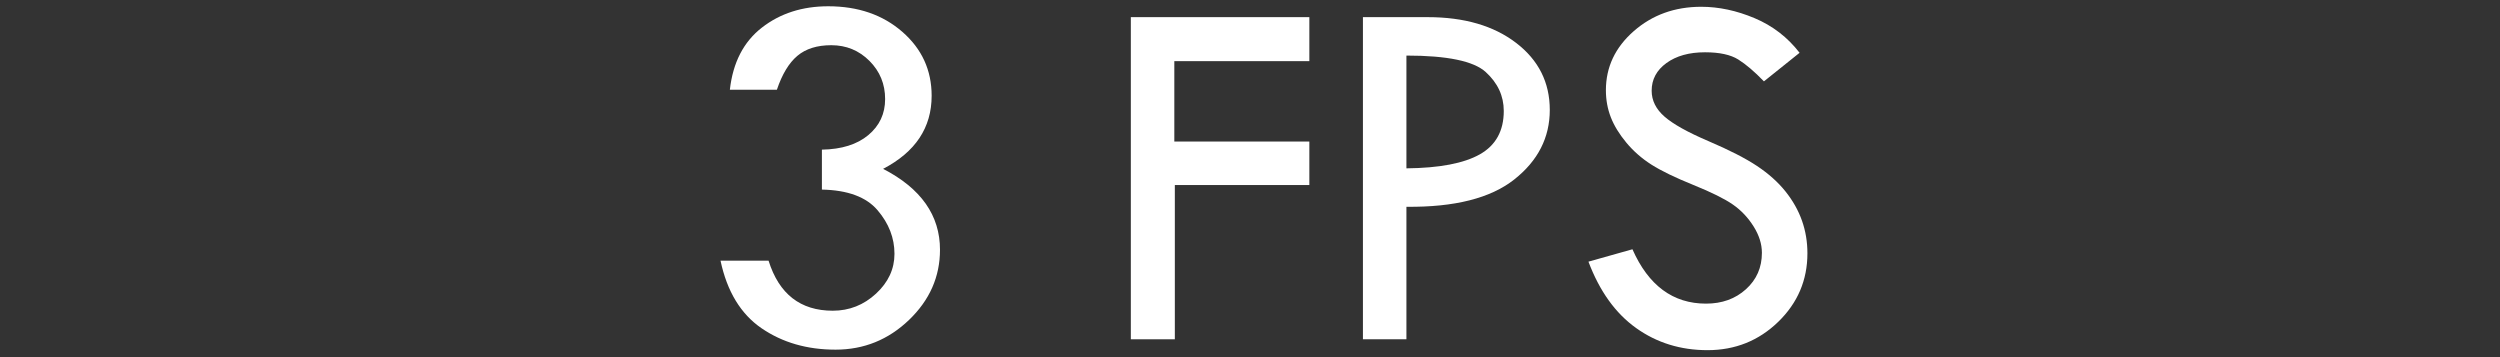
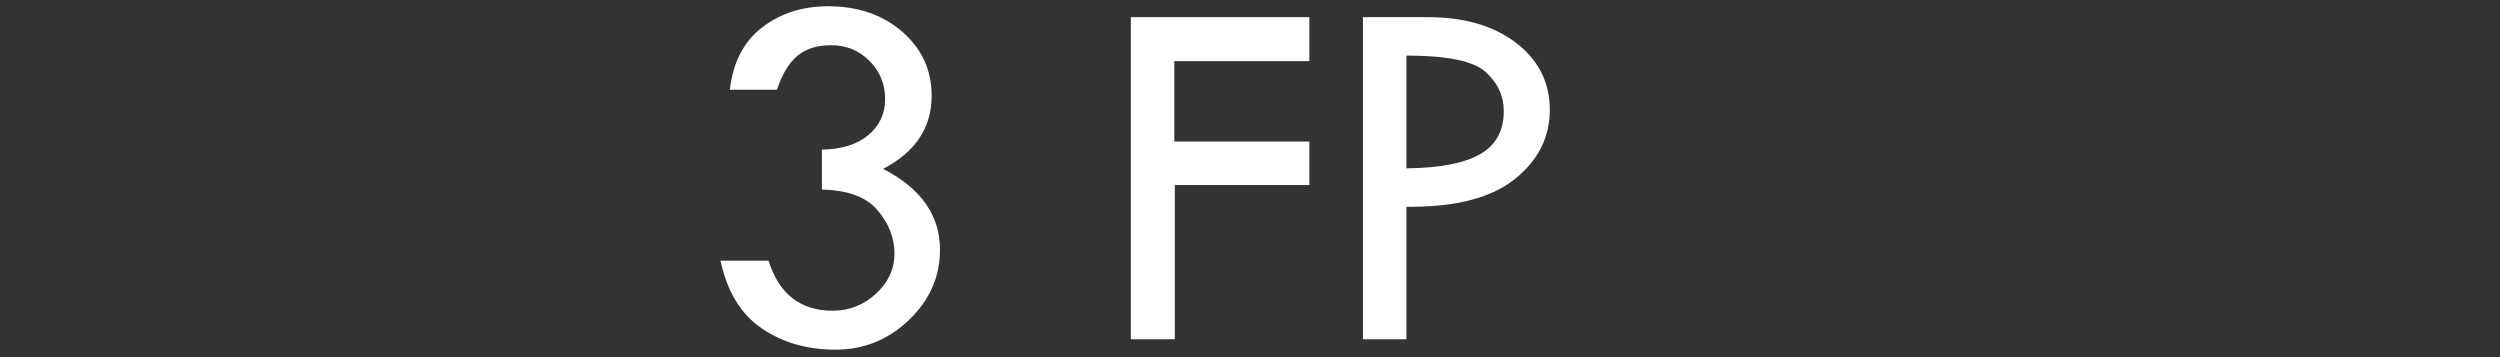
<svg xmlns="http://www.w3.org/2000/svg" width="280px" height="40px" viewBox="0 0 280 40" version="1.1">
  <rect x="0" y="0" width="280" height="40" fill="#333333" stroke="none" />
  <title>06.3 FPS-连拍备份</title>
  <g id="06.3-FPS-连拍备份" stroke="none" stroke-width="1" fill="none" fill-rule="evenodd">
    <g id="3-FPS" transform="translate(80.697, 0.702)" fill="#FFFFFF" fill-rule="nonzero">
      <path d="M6.315,9.346 L1.048,9.346 C1.388,6.306 2.582,3.988 4.63,2.393 C6.679,0.798 9.157,0 12.064,0 C15.406,0 18.172,0.953 20.362,2.86 C22.552,4.767 23.647,7.156 23.647,10.025 C23.647,13.594 21.835,16.322 18.21,18.21 C22.458,20.4 24.582,23.421 24.582,27.272 C24.582,30.293 23.426,32.913 21.113,35.131 C18.8,37.35 16.058,38.459 12.886,38.459 C9.695,38.459 6.934,37.661 4.602,36.066 C2.27,34.471 0.736,31.945 -1.42108547e-14,28.49 L5.381,28.49 C6.551,32.229 8.949,34.098 12.574,34.098 C14.424,34.098 16.039,33.46 17.417,32.186 C18.795,30.912 19.484,29.425 19.484,27.726 C19.484,25.951 18.852,24.322 17.587,22.84 C16.322,21.358 14.245,20.589 11.356,20.532 L11.356,16.058 C13.565,16.02 15.298,15.477 16.553,14.429 C17.809,13.381 18.437,12.036 18.437,10.394 C18.437,8.713 17.851,7.288 16.681,6.117 C15.51,4.947 14.085,4.361 12.404,4.361 C10.818,4.361 9.553,4.758 8.609,5.551 C7.665,6.344 6.901,7.609 6.315,9.346 Z" id="路径" />
      <polygon id="路径" points="45.956 1.218 65.95 1.218 65.95 6.146 50.827 6.146 50.827 15.151 65.95 15.151 65.95 20.022 50.884 20.022 50.884 37.298 45.956 37.298" />
      <path d="M71.951,1.218 L79.201,1.218 C83.298,1.218 86.602,2.181 89.113,4.106 C91.624,6.032 92.879,8.534 92.879,11.611 C92.879,14.708 91.553,17.304 88.9,19.399 C86.248,21.495 82.221,22.515 76.822,22.458 L76.822,37.298 L71.951,37.298 L71.951,1.218 Z M76.822,5.522 L76.822,18.153 C80.522,18.116 83.265,17.592 85.049,16.582 C86.833,15.571 87.725,13.952 87.725,11.725 C87.725,10.044 87.05,8.59 85.7,7.363 C84.35,6.136 81.391,5.522 76.822,5.522 Z" id="形状" />
-       <path d="M120.856,5.211 L116.863,8.411 C115.806,7.316 114.847,6.5 113.988,5.961 C113.129,5.423 111.888,5.154 110.264,5.154 C108.489,5.154 107.05,5.556 105.945,6.358 C104.841,7.16 104.289,8.194 104.289,9.459 C104.289,10.554 104.77,11.522 105.733,12.362 C106.696,13.202 108.338,14.118 110.661,15.109 C112.983,16.1 114.791,17.025 116.084,17.884 C117.377,18.743 118.439,19.692 119.27,20.73 C120.101,21.769 120.719,22.864 121.125,24.016 C121.531,25.167 121.734,26.385 121.734,27.669 C121.734,30.671 120.644,33.229 118.463,35.344 C116.282,37.458 113.644,38.516 110.547,38.516 C107.527,38.516 104.86,37.69 102.547,36.038 C100.234,34.386 98.455,31.908 97.209,28.604 L102.136,27.216 C103.93,31.275 106.677,33.305 110.377,33.305 C112.171,33.305 113.663,32.767 114.852,31.69 C116.042,30.614 116.636,29.255 116.636,27.612 C116.636,26.631 116.325,25.644 115.702,24.653 C115.079,23.662 114.305,22.845 113.379,22.203 C112.454,21.561 110.977,20.83 108.947,20.008 C106.918,19.187 105.36,18.432 104.274,17.743 C103.189,17.054 102.25,16.232 101.457,15.279 C100.664,14.325 100.083,13.377 99.715,12.433 C99.347,11.489 99.163,10.479 99.163,9.402 C99.163,6.816 100.201,4.611 102.278,2.79 C104.355,0.968 106.875,0.057 109.839,0.057 C111.803,0.057 113.795,0.481 115.815,1.331 C117.835,2.181 119.515,3.474 120.856,5.211 Z" id="路径" />
    </g>
  </g>
</svg>